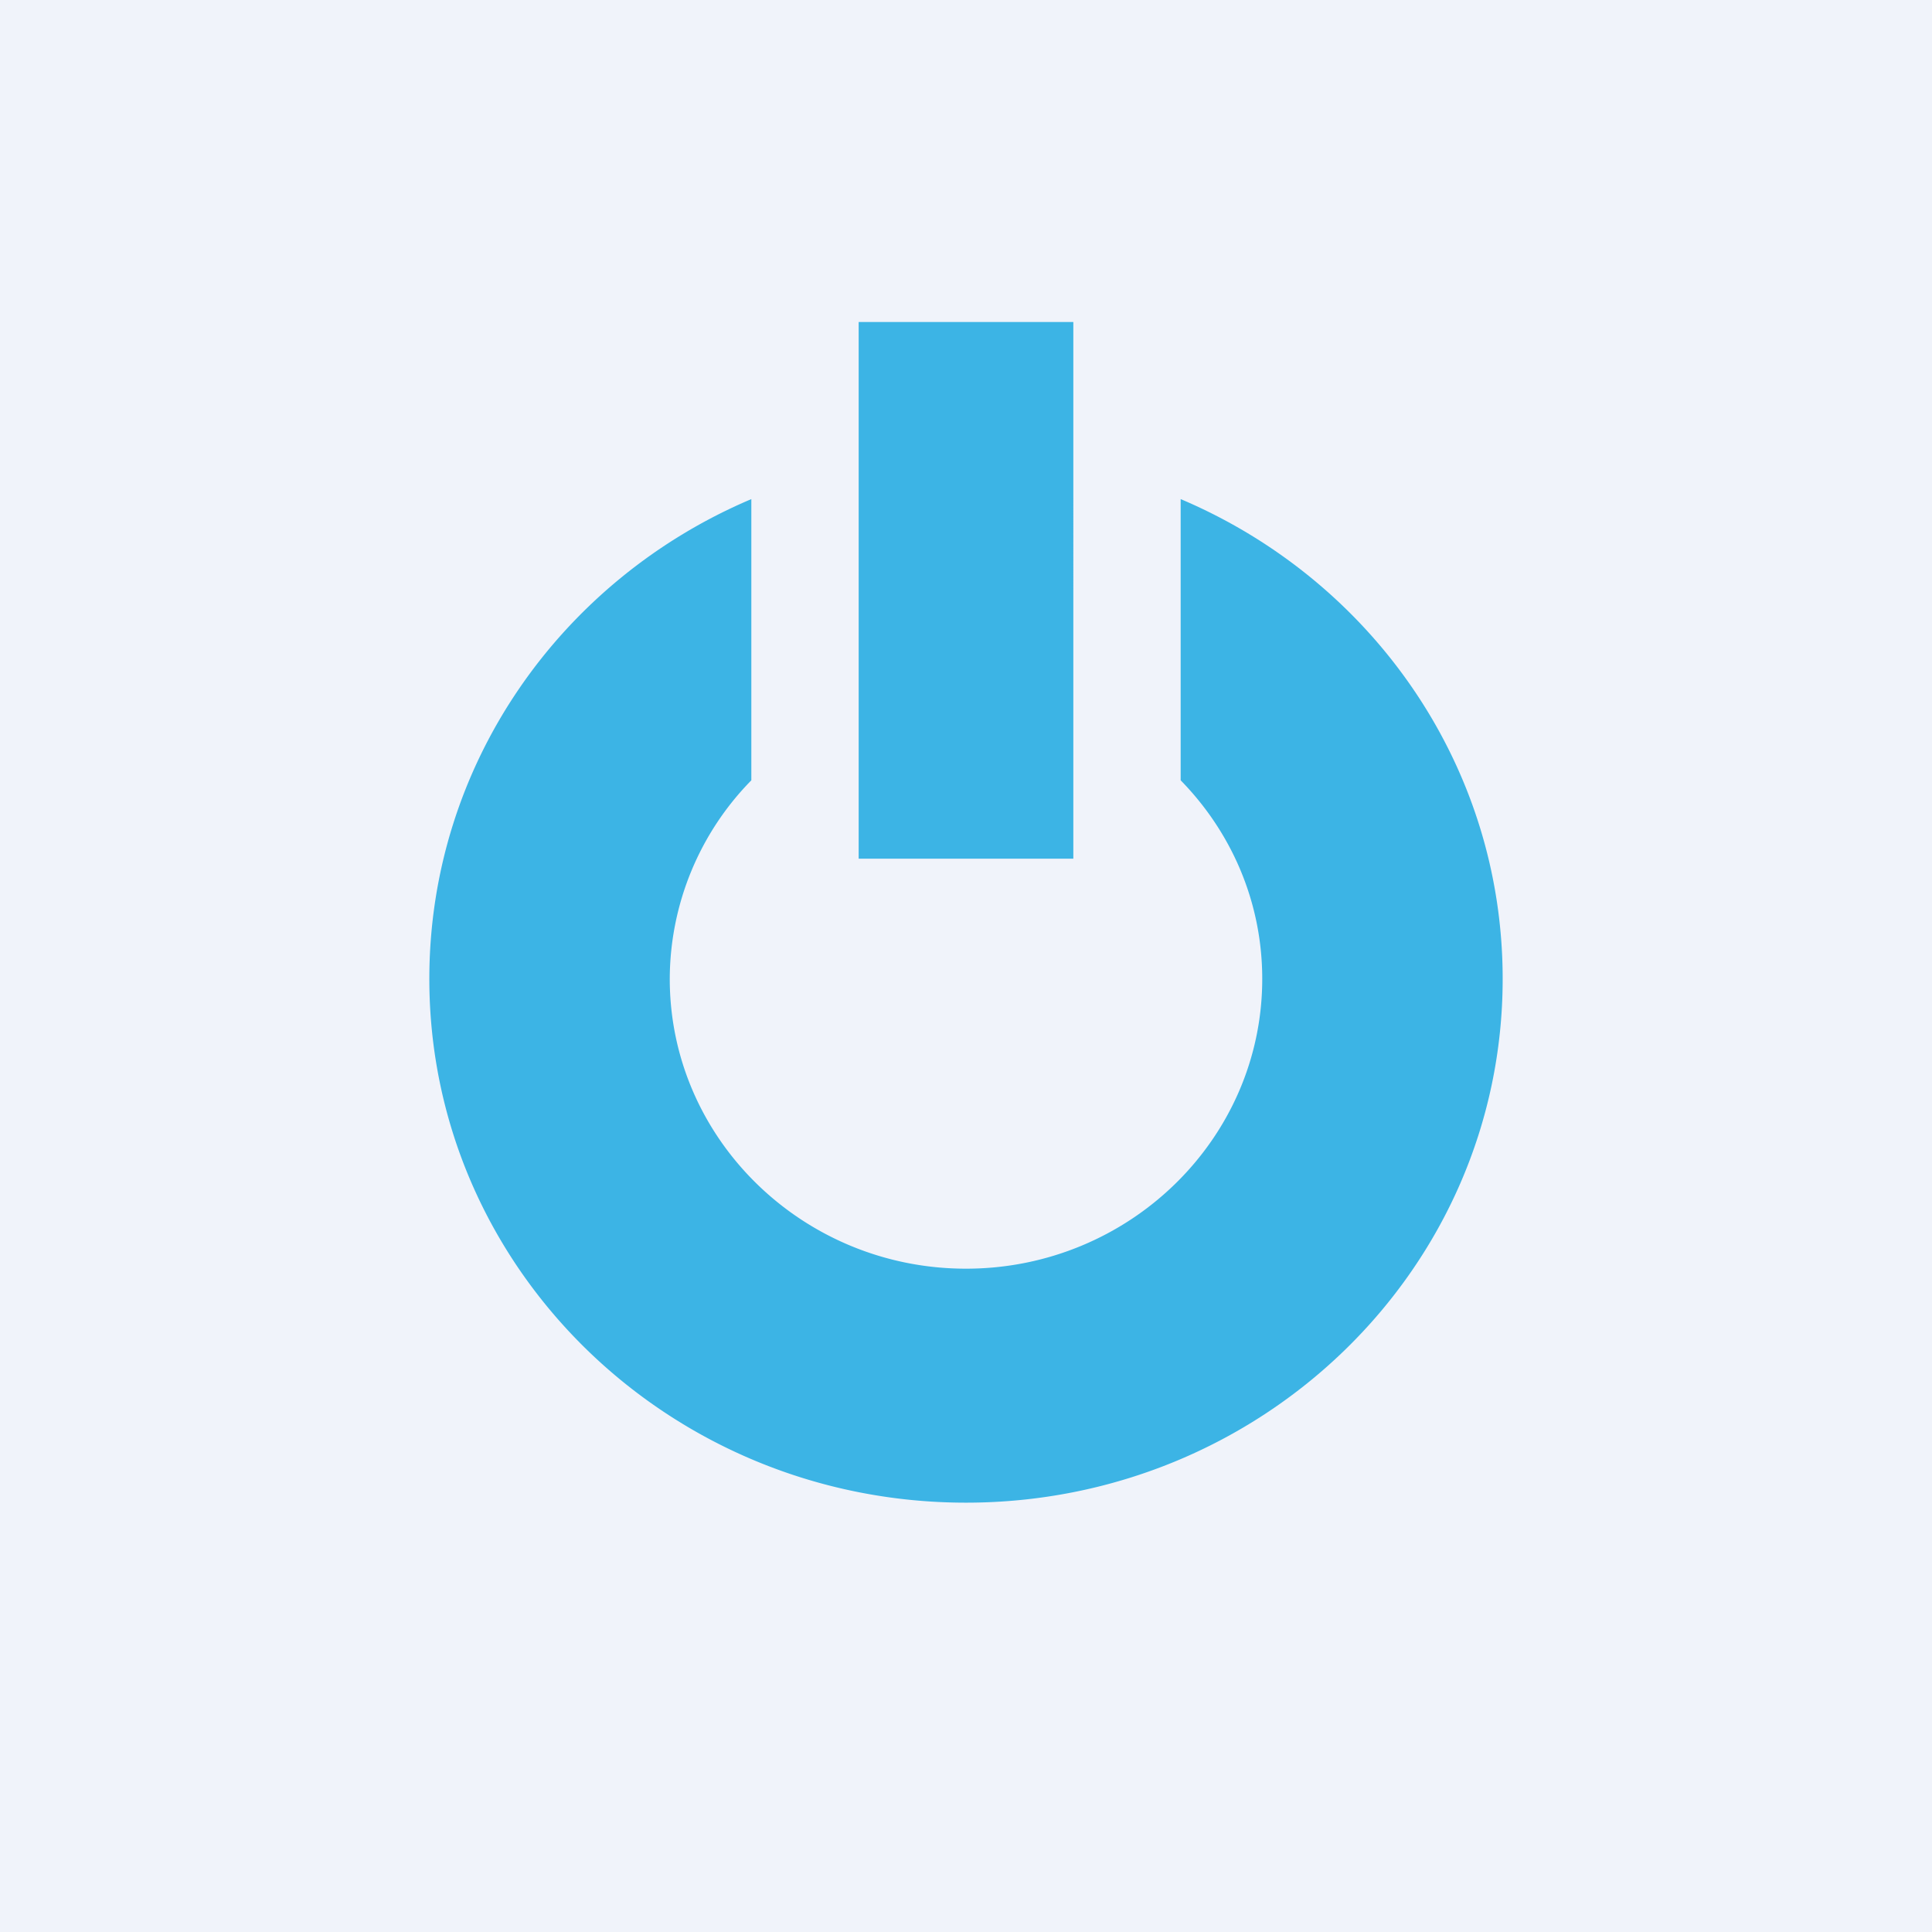
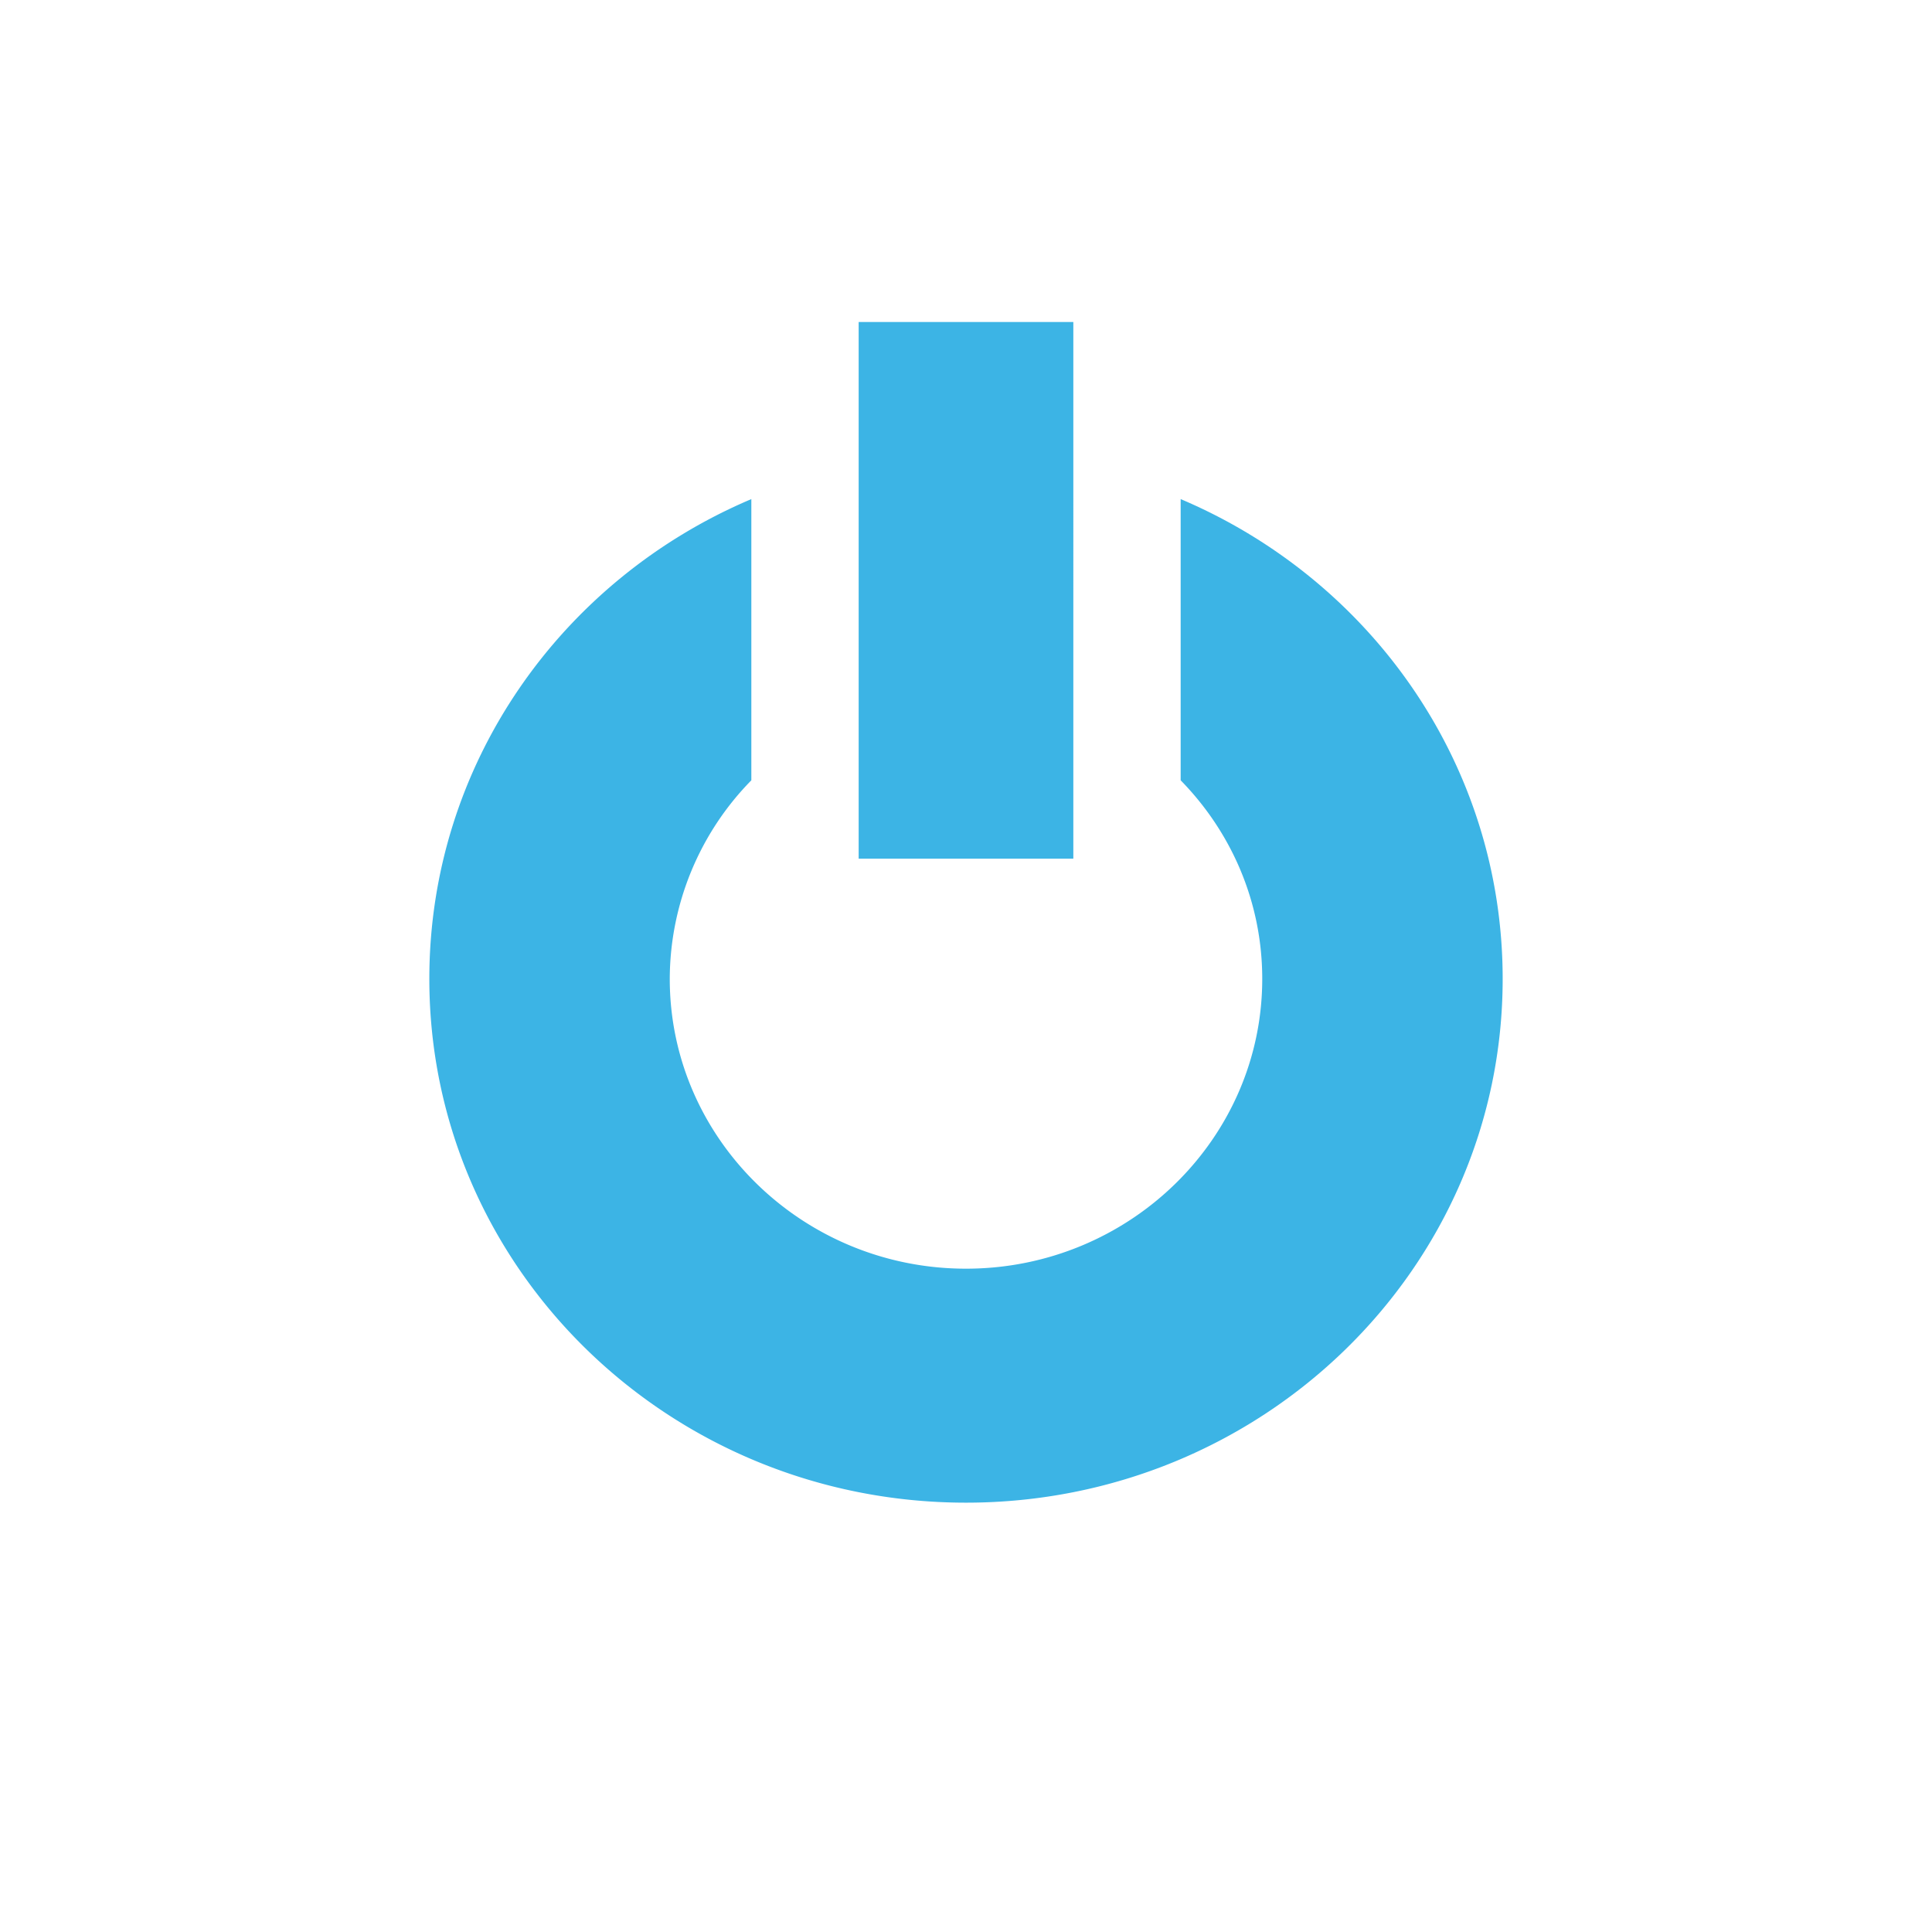
<svg xmlns="http://www.w3.org/2000/svg" width="18" height="18" viewBox="0 0 18 18">
-   <path fill="#F0F3FA" d="M0 0h18v18H0z" />
  <path d="M10 3H8v5h2V3ZM4 9.12c0-2 1.23-3.72 3-4.47v2.62a2.65 2.65 0 0 0-.76 1.85c0 1.49 1.24 2.7 2.76 2.7 1.52 0 2.76-1.21 2.76-2.7 0-.72-.29-1.37-.76-1.85V4.65c1.77.75 3 2.47 3 4.47 0 2.7-2.24 4.88-5 4.88s-5-2.18-5-4.88Z" fill="#3CB4E5" />
</svg>